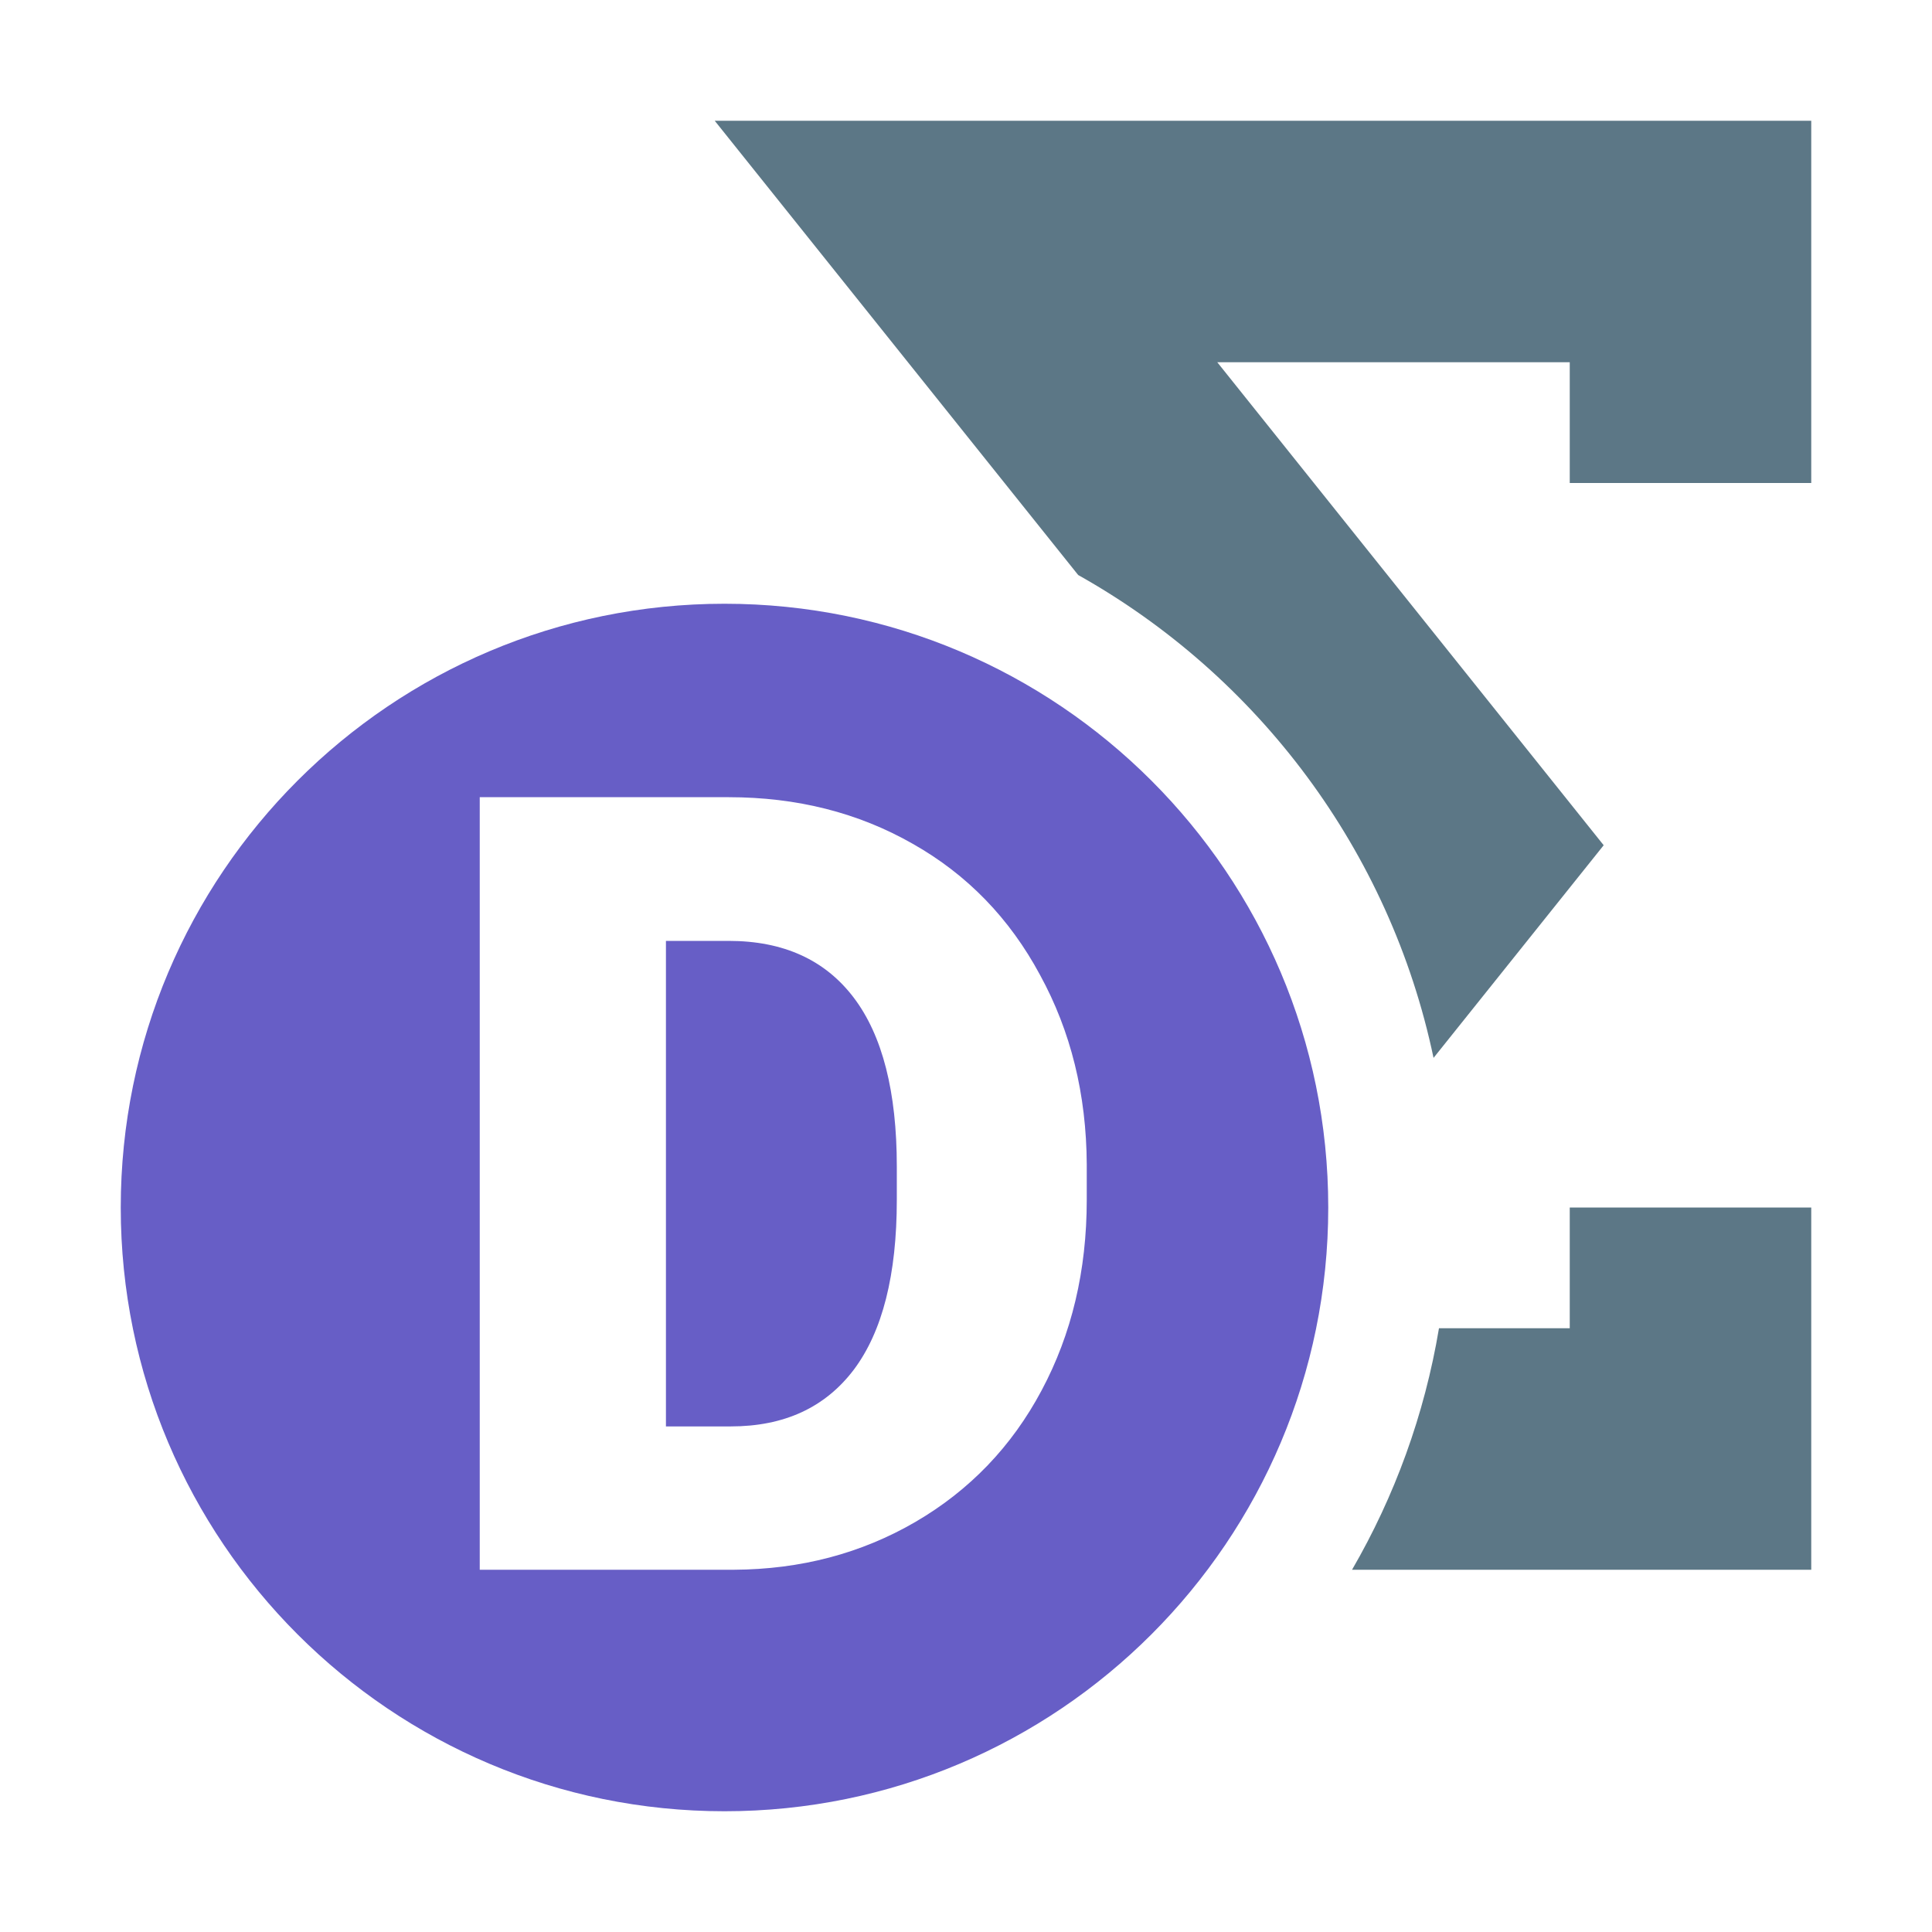
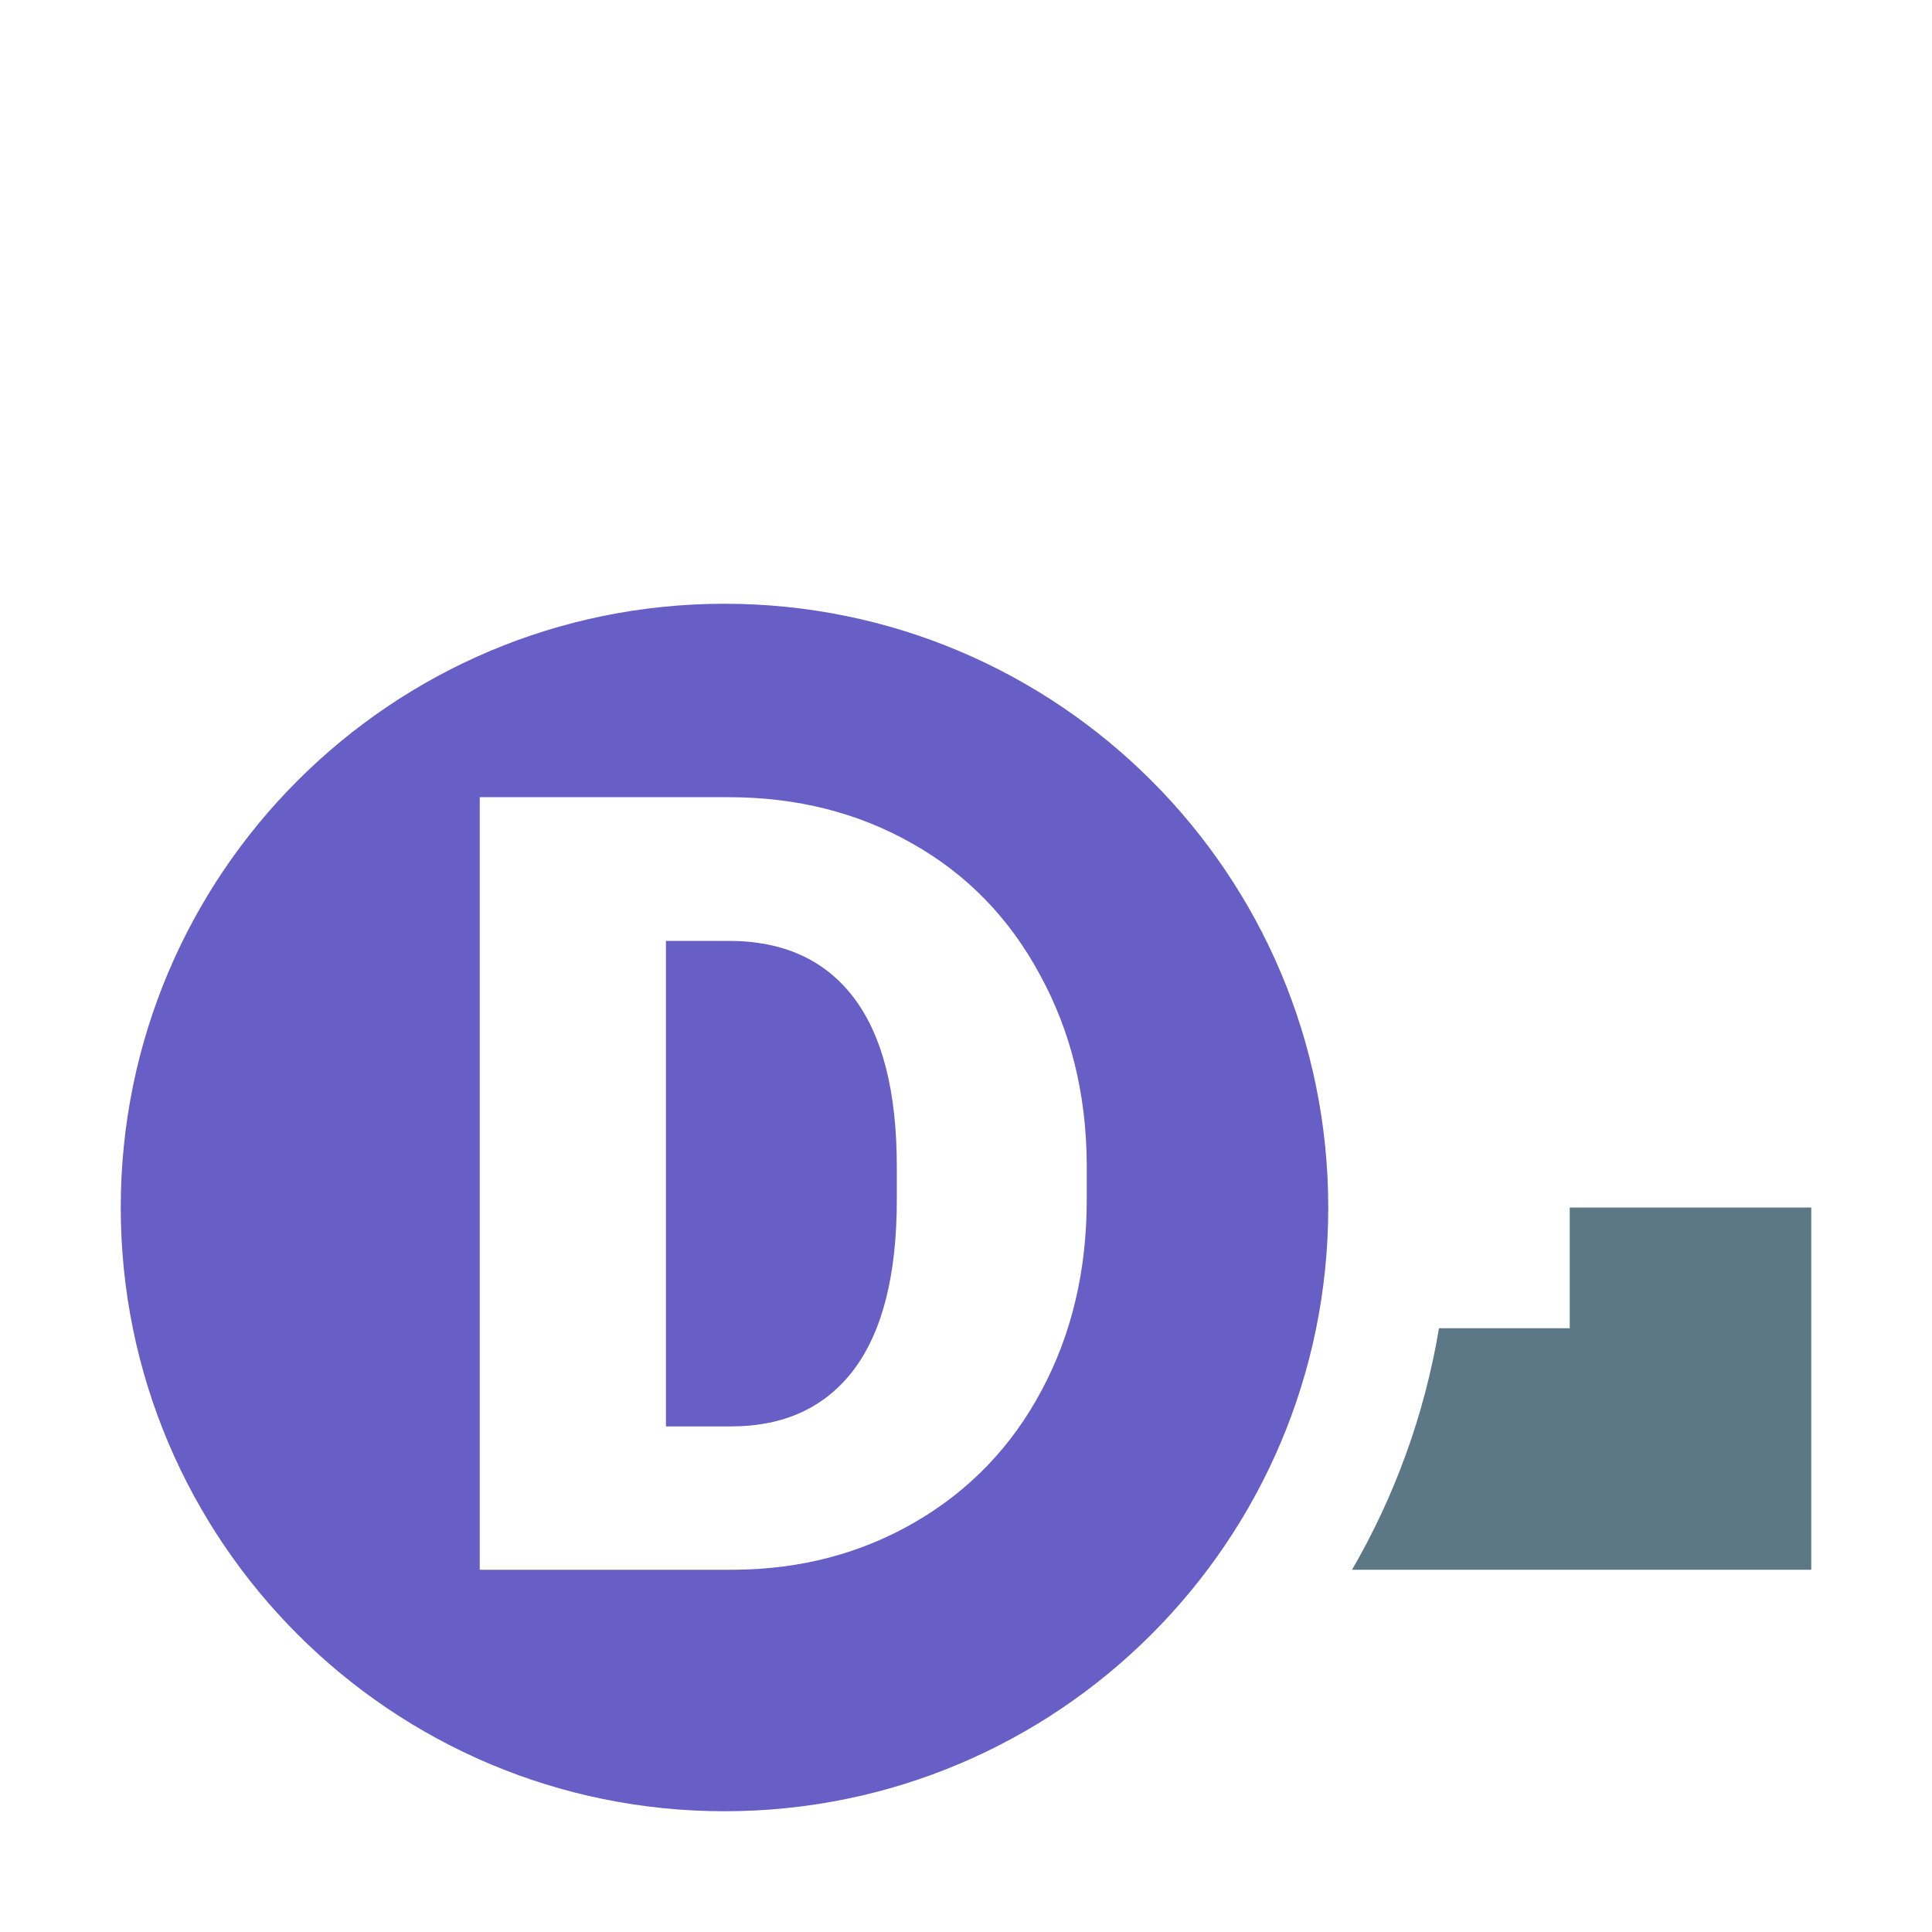
<svg xmlns="http://www.w3.org/2000/svg" width="16" height="16" viewBox="0 0 16 16" fill="none">
  <g clip-path="url(#clip0_3411_53449)">
-     <path d="M15 1H5.919L8.929 4.762C10.416 5.596 11.511 7.043 11.872 8.761L13.281 7L10.081 3H13V4H15V1Z" fill="#5C7786" />
    <path d="M11.917 11C11.797 11.718 11.549 12.393 11.197 13H15V10H13V11H11.917Z" fill="#5C7786" />
    <path d="M6 15C8.761 15 11 12.761 11 10C11 7.239 8.761 5 6 5C3.239 5 1 7.239 1 10C1 12.761 3.239 15 6 15ZM3.973 6.602H6.034C6.599 6.602 7.107 6.73 7.559 6.988C8.01 7.243 8.361 7.605 8.613 8.074C8.868 8.54 8.997 9.062 9 9.643V9.937C9 10.523 8.875 11.049 8.626 11.515C8.38 11.977 8.032 12.341 7.581 12.604C7.132 12.865 6.631 12.997 6.078 13H3.973V6.602ZM5.515 7.792V11.813H6.051C6.494 11.813 6.833 11.657 7.071 11.343C7.308 11.027 7.427 10.558 7.427 9.937V9.66C7.427 9.042 7.308 8.576 7.071 8.263C6.833 7.949 6.488 7.792 6.034 7.792H5.515Z" fill="#675EC6" />
  </g>
  <defs>
    <clipPath id="clip0_3411_53449">
      <rect width="14" height="14" fill="white" transform="translate(1 1)" />
    </clipPath>
  </defs>
</svg>